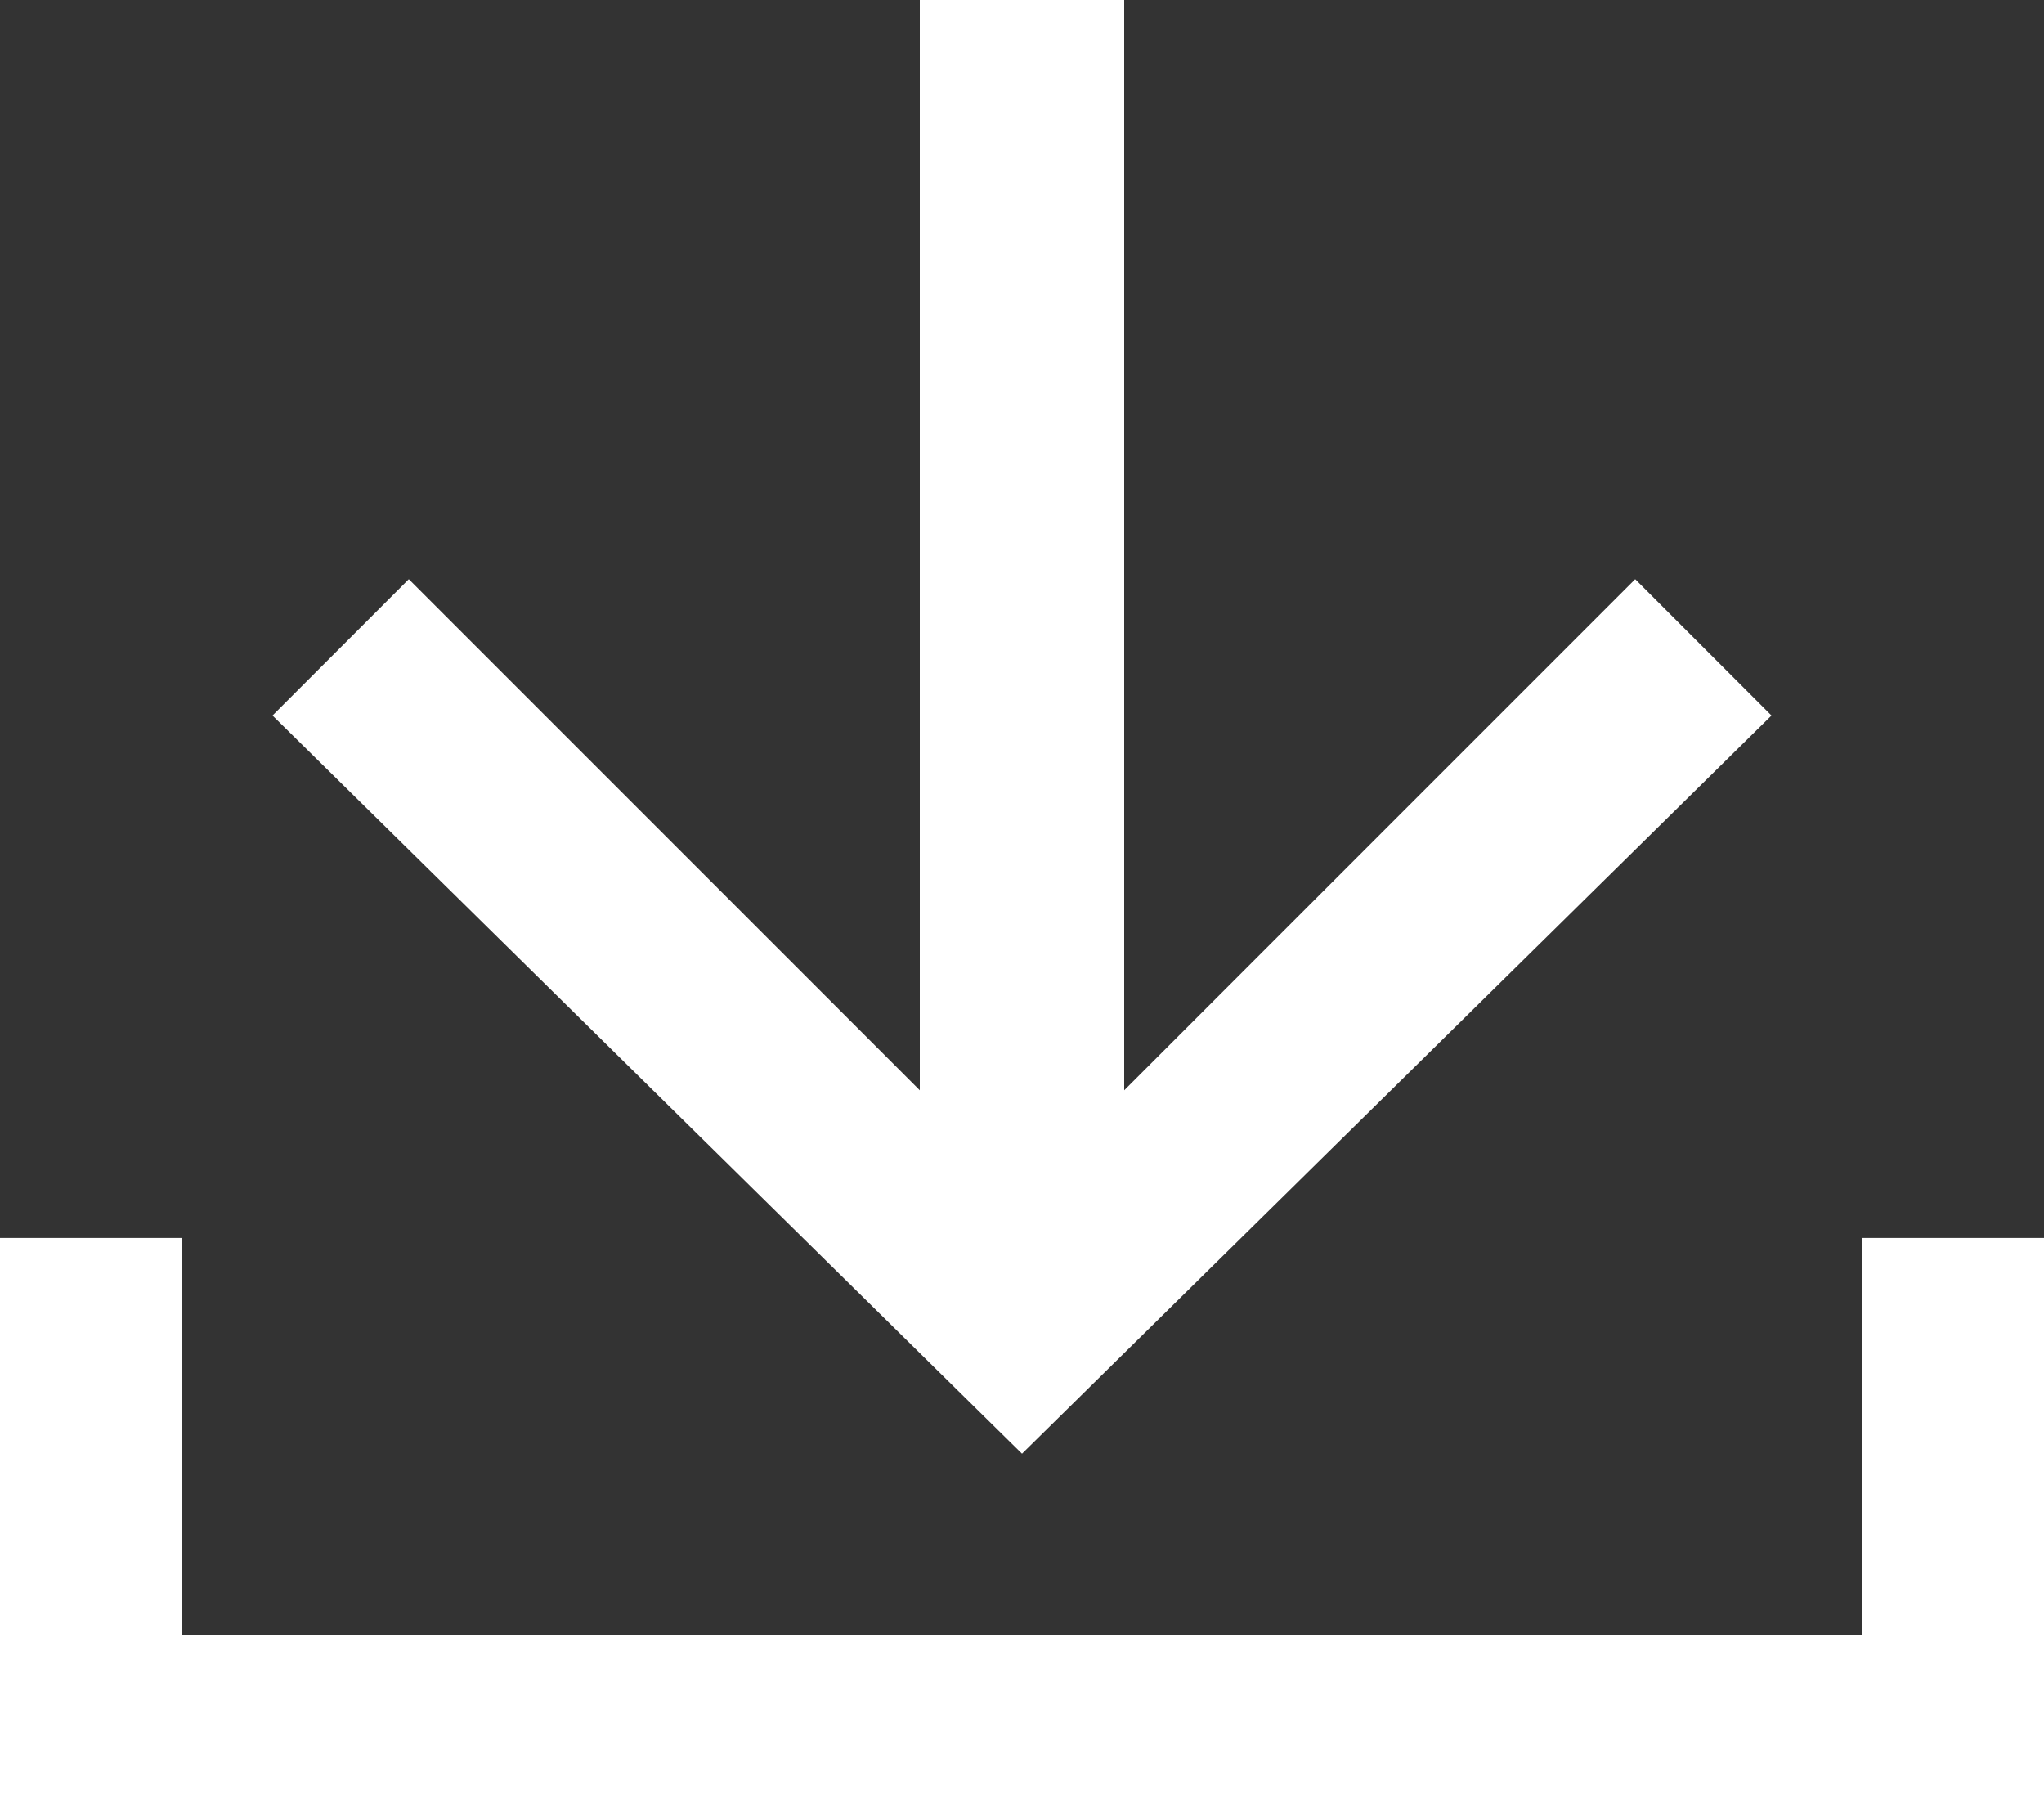
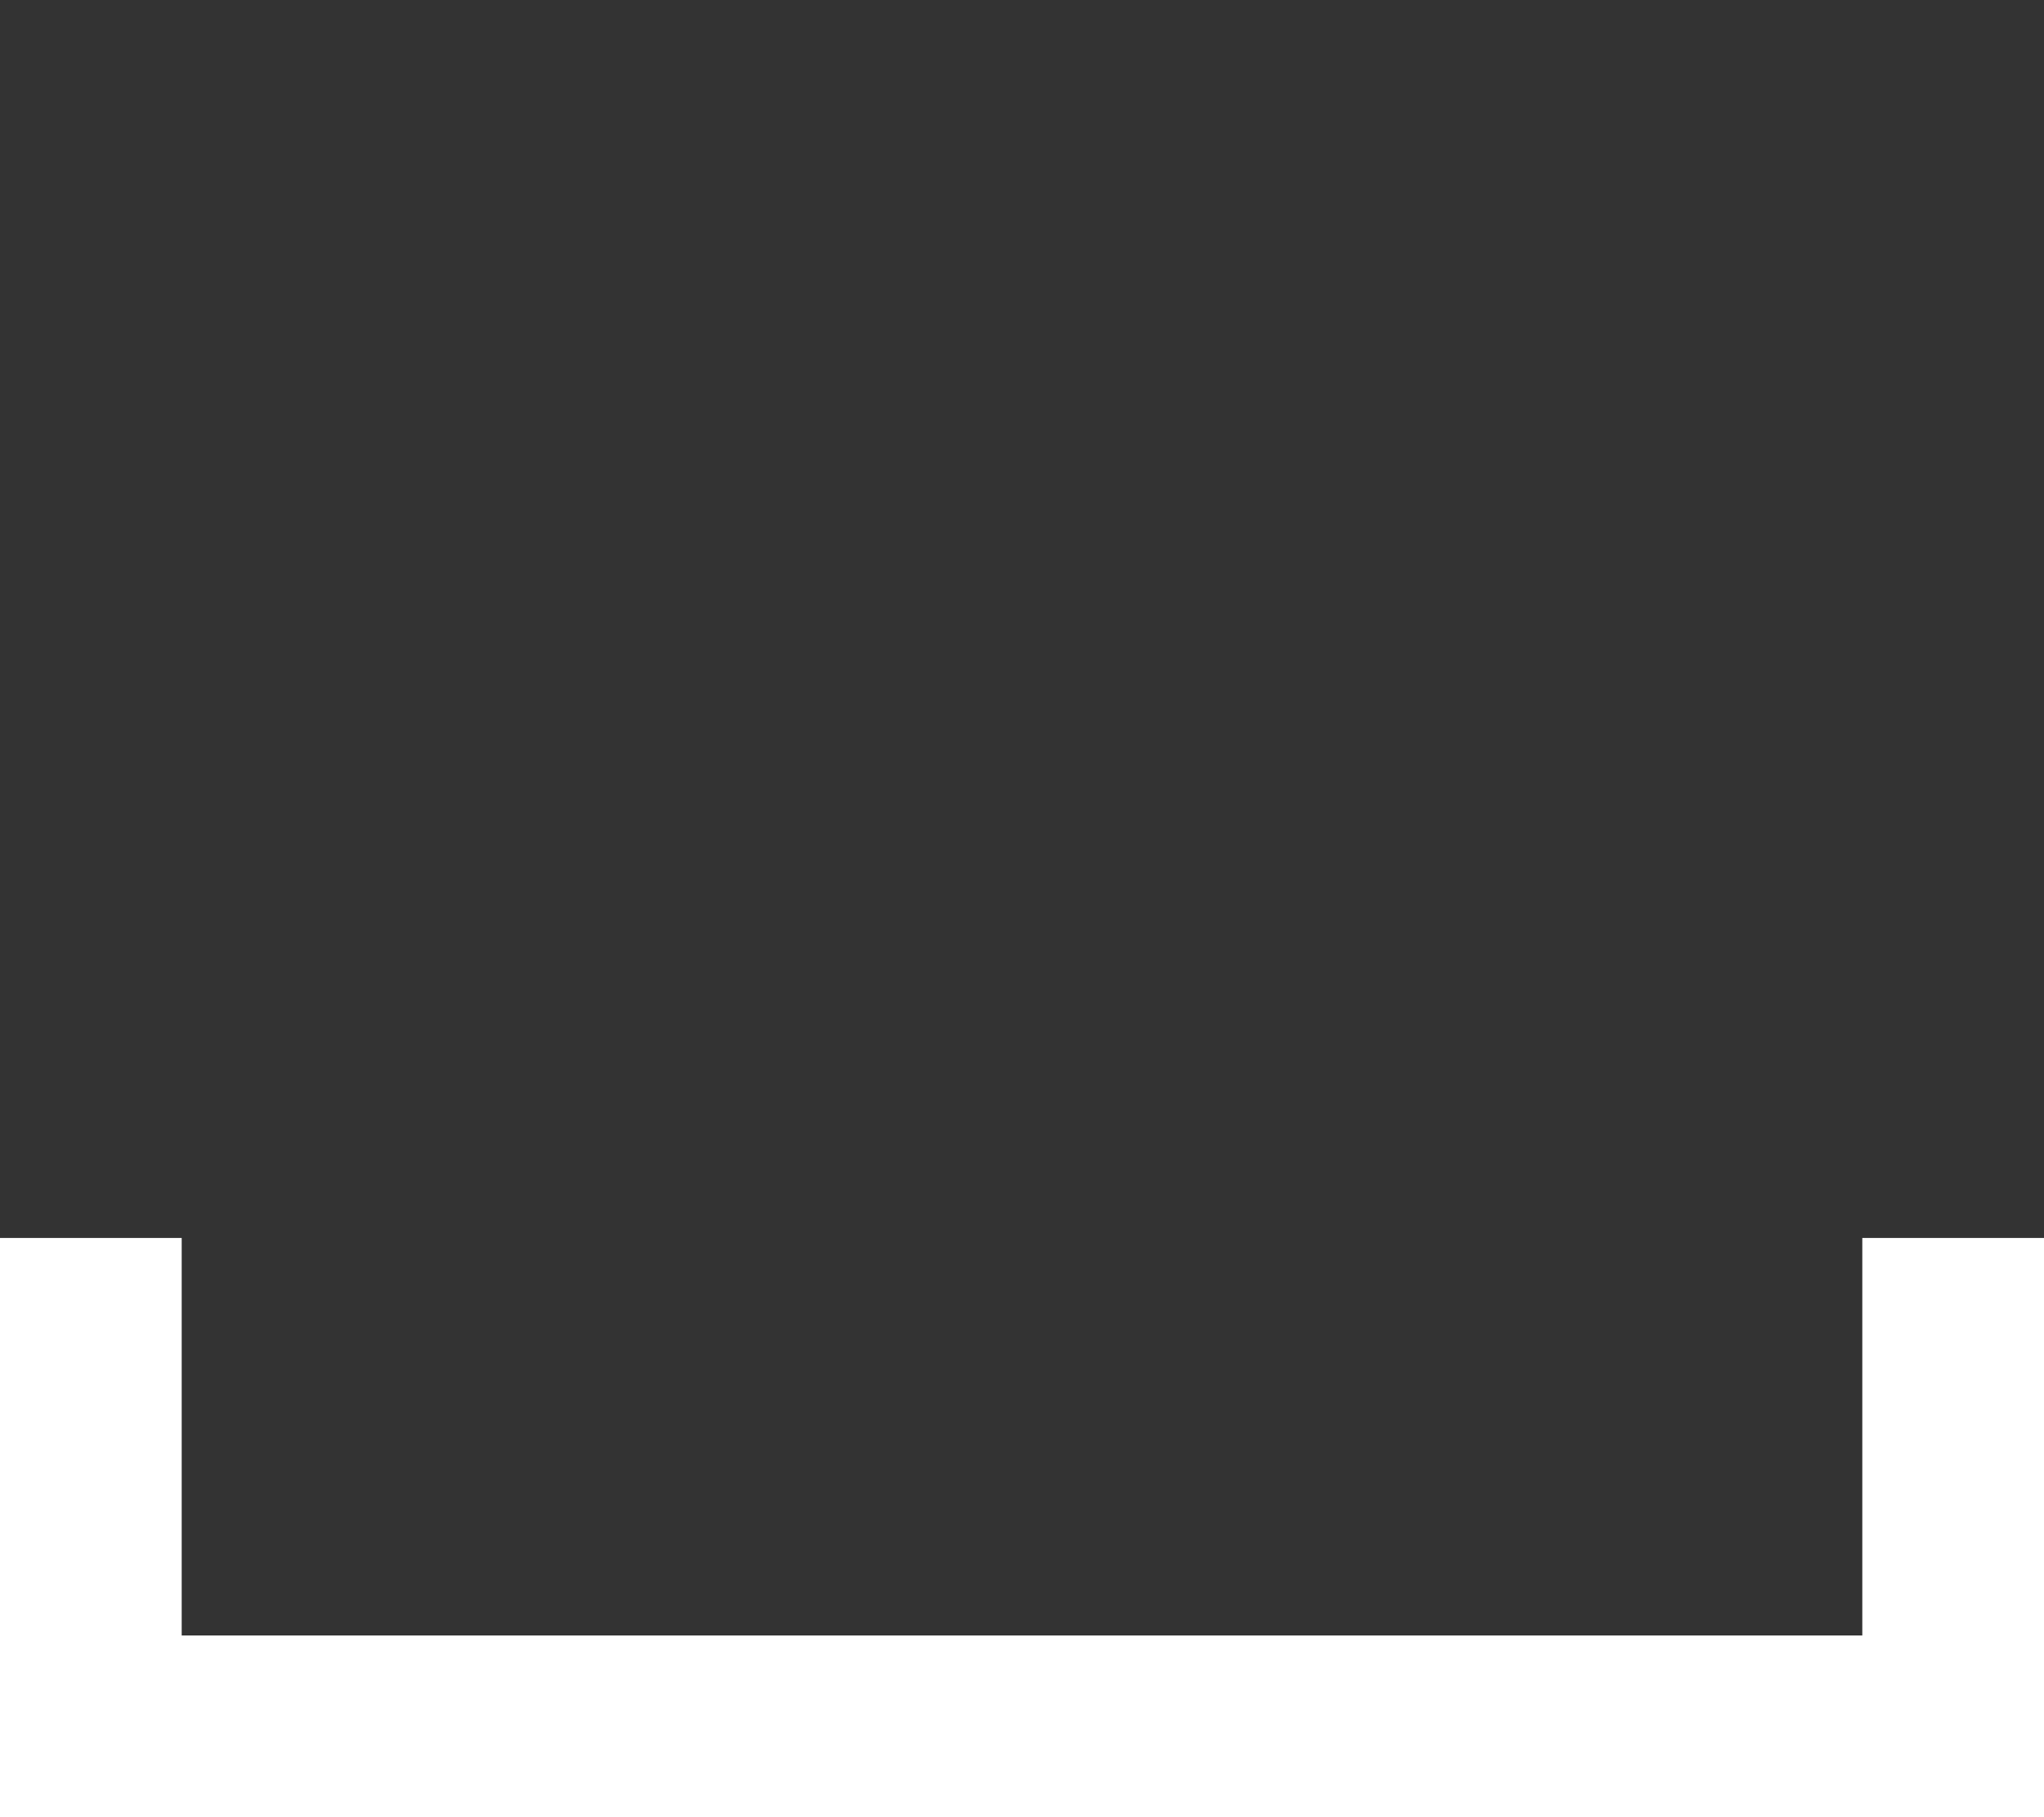
<svg xmlns="http://www.w3.org/2000/svg" version="1.1" viewBox="0 0 18 16">
  <rect x="0" y="0" width="18" height="16" fill="#333333" stroke="none" />
  <defs>
    <style>
      .cls-1 {
        fill: #fff;
      }
    </style>
  </defs>
  <g>
    <g id="_レイヤー_1">
      <polygon class="cls-1" points="16.4 10.9 16.4 10.9 16.4 14.4 1.6 14.4 1.6 10.9 1.6 10.9 0 10.9 0 14.4 0 16 18 16 18 14.4 18 10.9 18 10.9 16.4 10.9" />
-       <polygon class="cls-1" points="15.6 6.3 14.4 5.1 9.9 9.6 9.9 0 8.1 0 8.1 9.6 3.6 5.1 2.4 6.3 9 12.8 15.6 6.3" />
    </g>
  </g>
</svg>